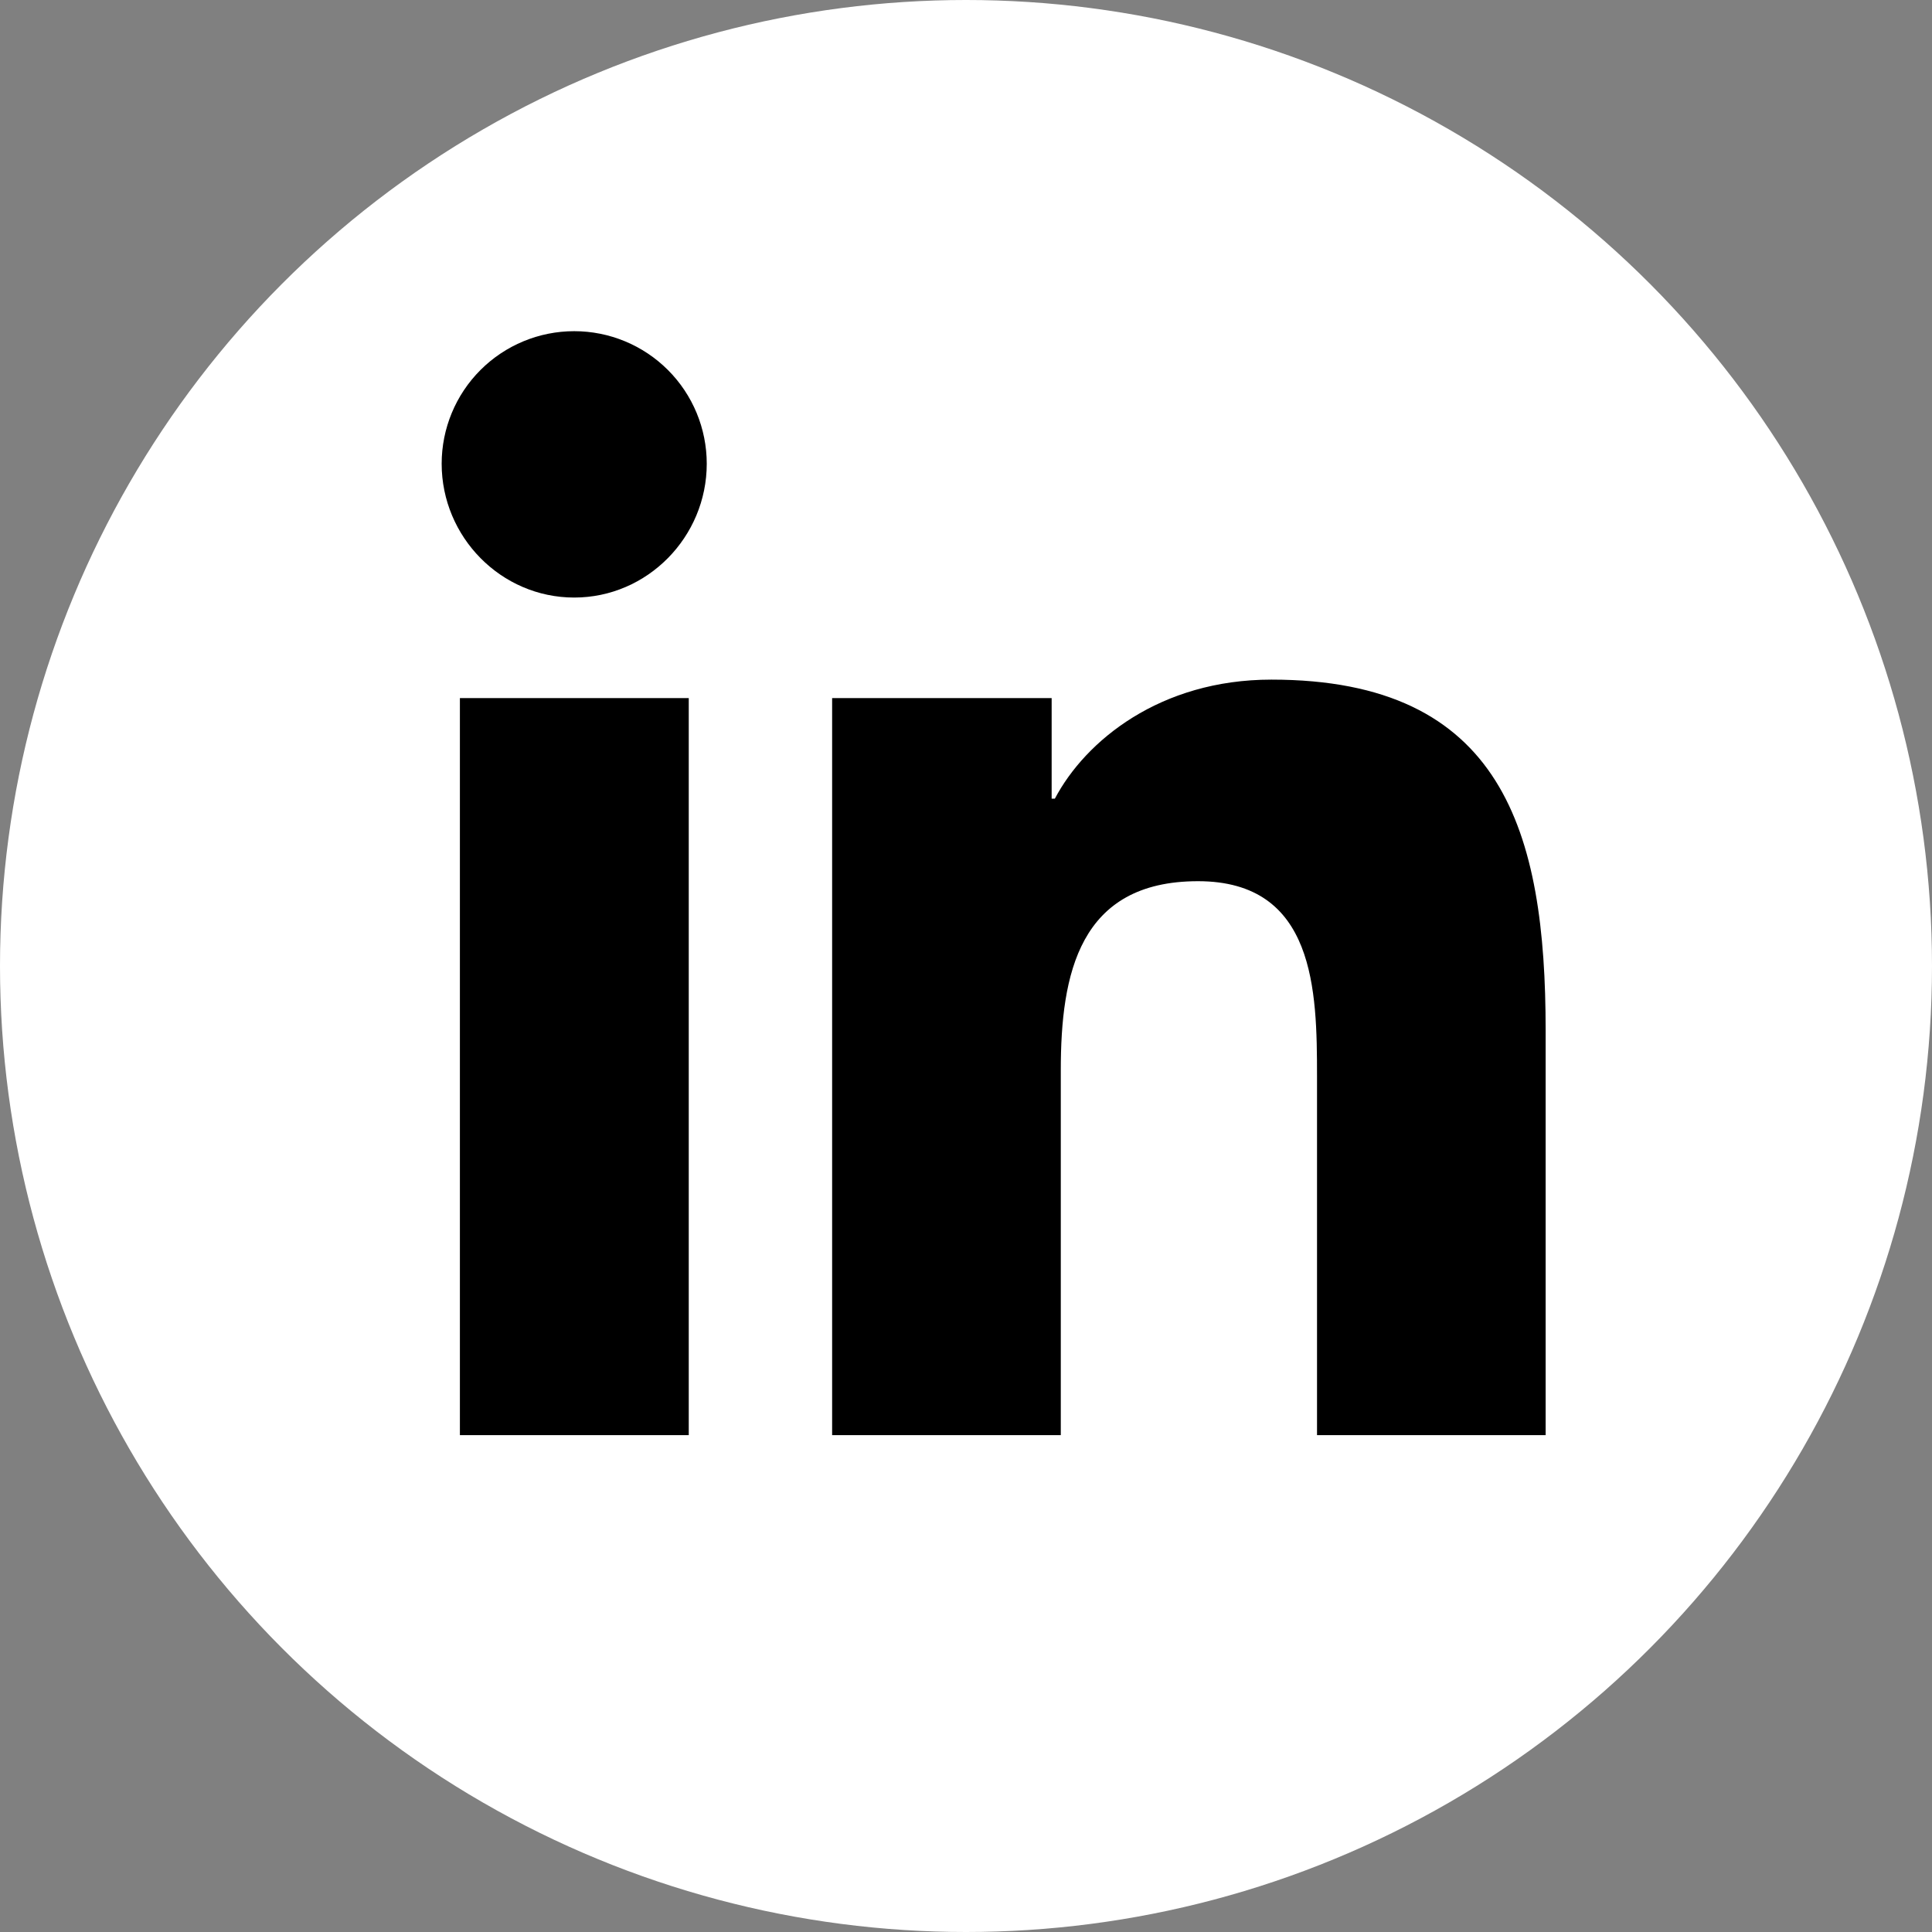
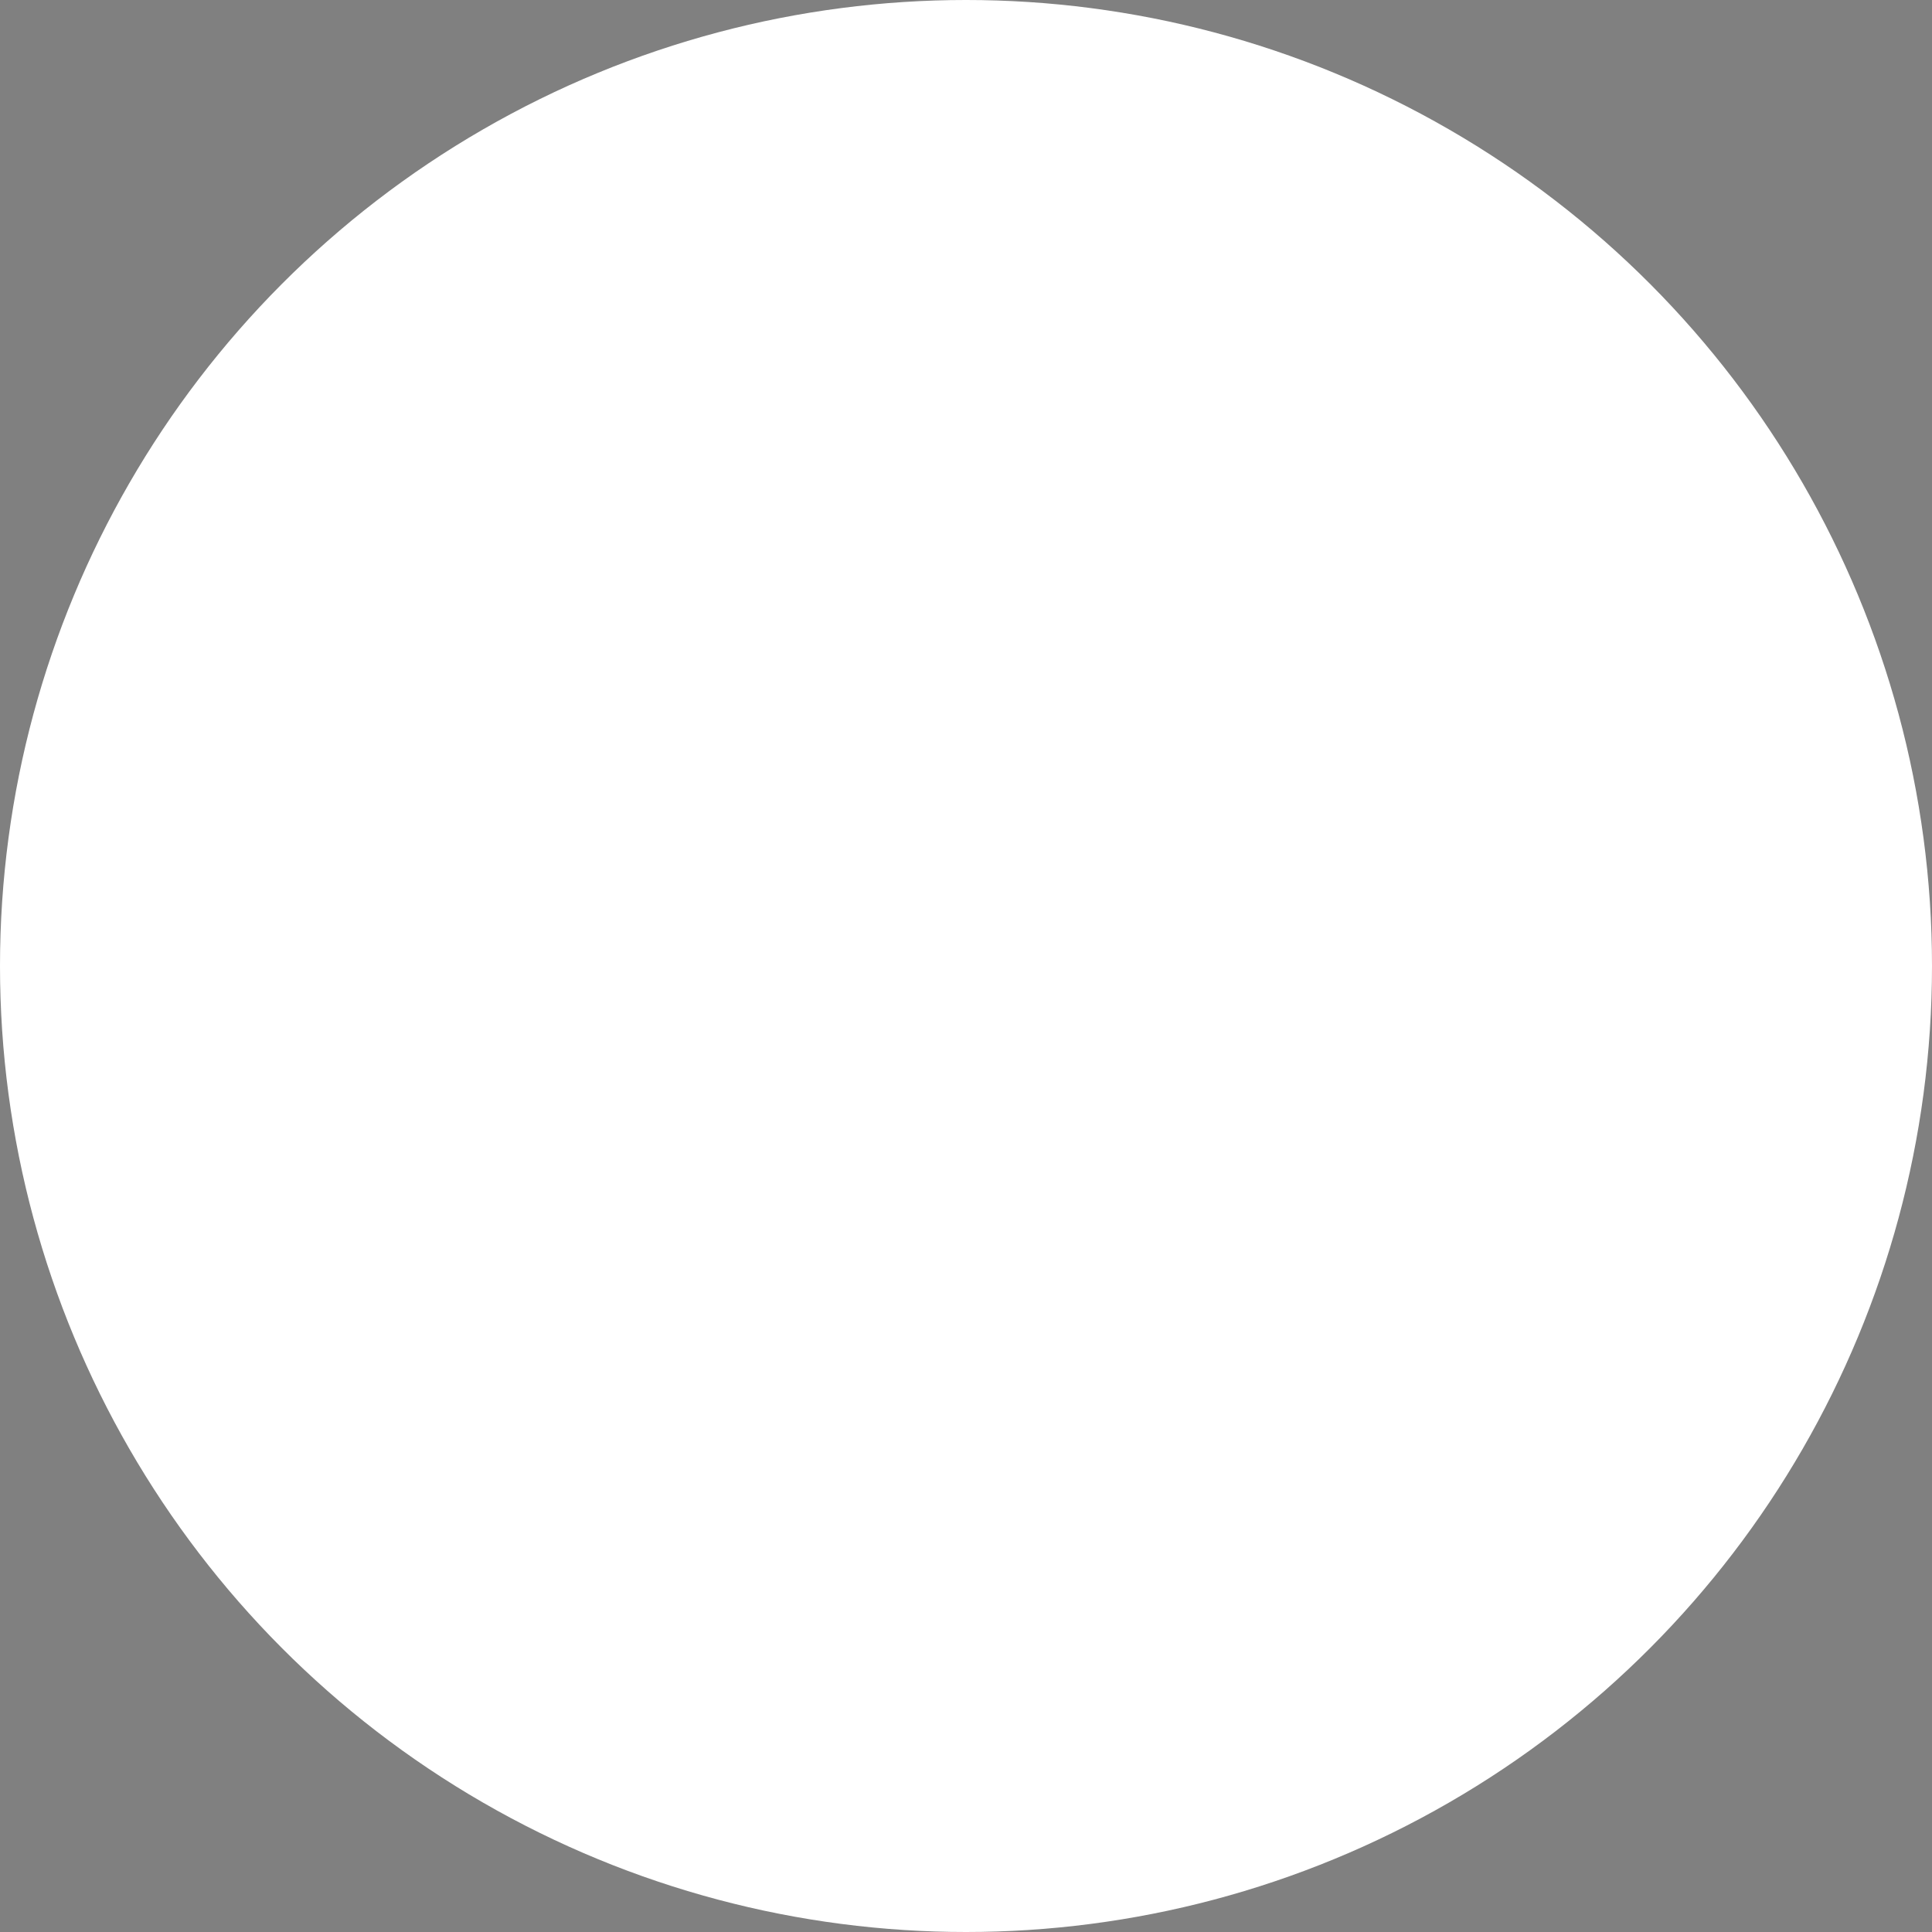
<svg xmlns="http://www.w3.org/2000/svg" width="48" height="48" viewBox="0 0 48 48" fill="none">
  <rect x="0" y="0" width="48" height="48" fill="#808080" stroke="none" />
  <circle cx="24" cy="24" r="24" fill="white" />
-   <path d="M17.112 35.656H11.426V17.344H17.112V35.656ZM14.266 14.846C12.448 14.846 10.973 13.34 10.973 11.521C10.973 10.648 11.32 9.81 11.937 9.193C12.555 8.575 13.393 8.228 14.266 8.228C15.139 8.228 15.977 8.575 16.595 9.193C17.212 9.81 17.559 10.648 17.559 11.521C17.559 13.34 16.084 14.846 14.266 14.846ZM38.395 35.656H32.721V26.742C32.721 24.617 32.678 21.893 29.764 21.893C26.808 21.893 26.355 24.201 26.355 26.589V35.656H20.674V17.344H26.128V19.842H26.208C26.967 18.403 28.821 16.885 31.588 16.885C37.343 16.885 38.401 20.674 38.401 25.597V35.656H38.395Z" fill="black" />
</svg>